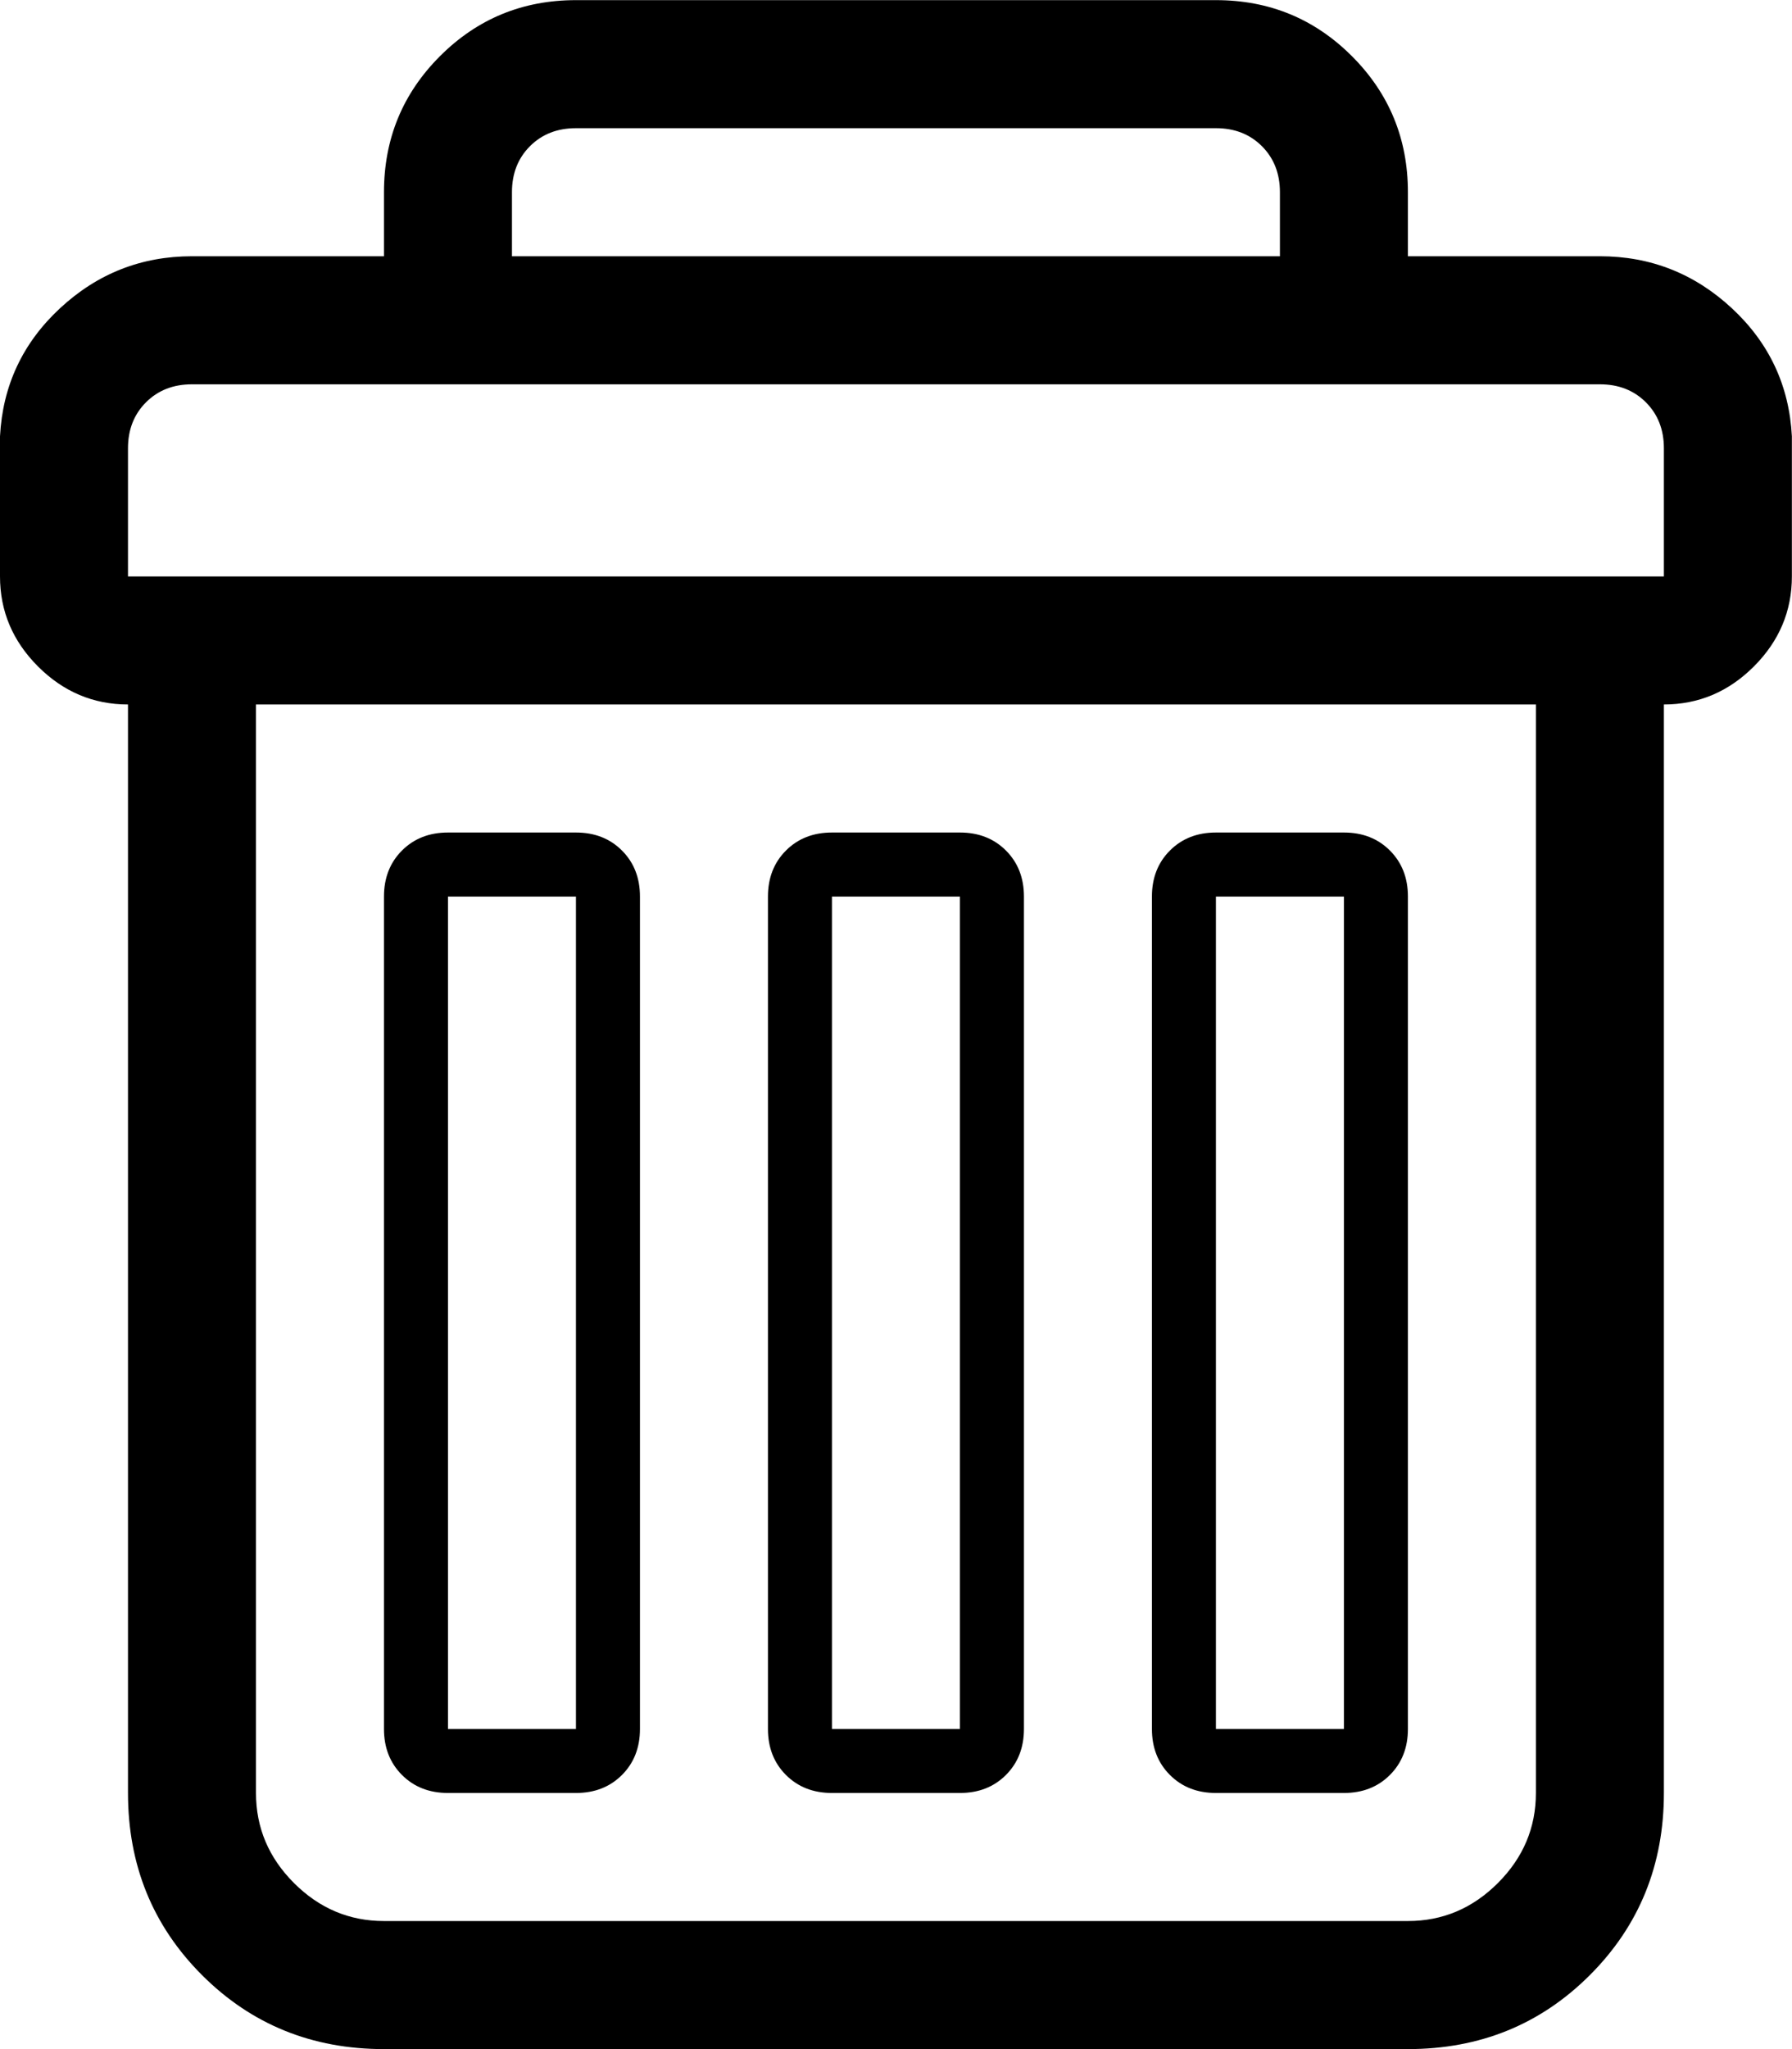
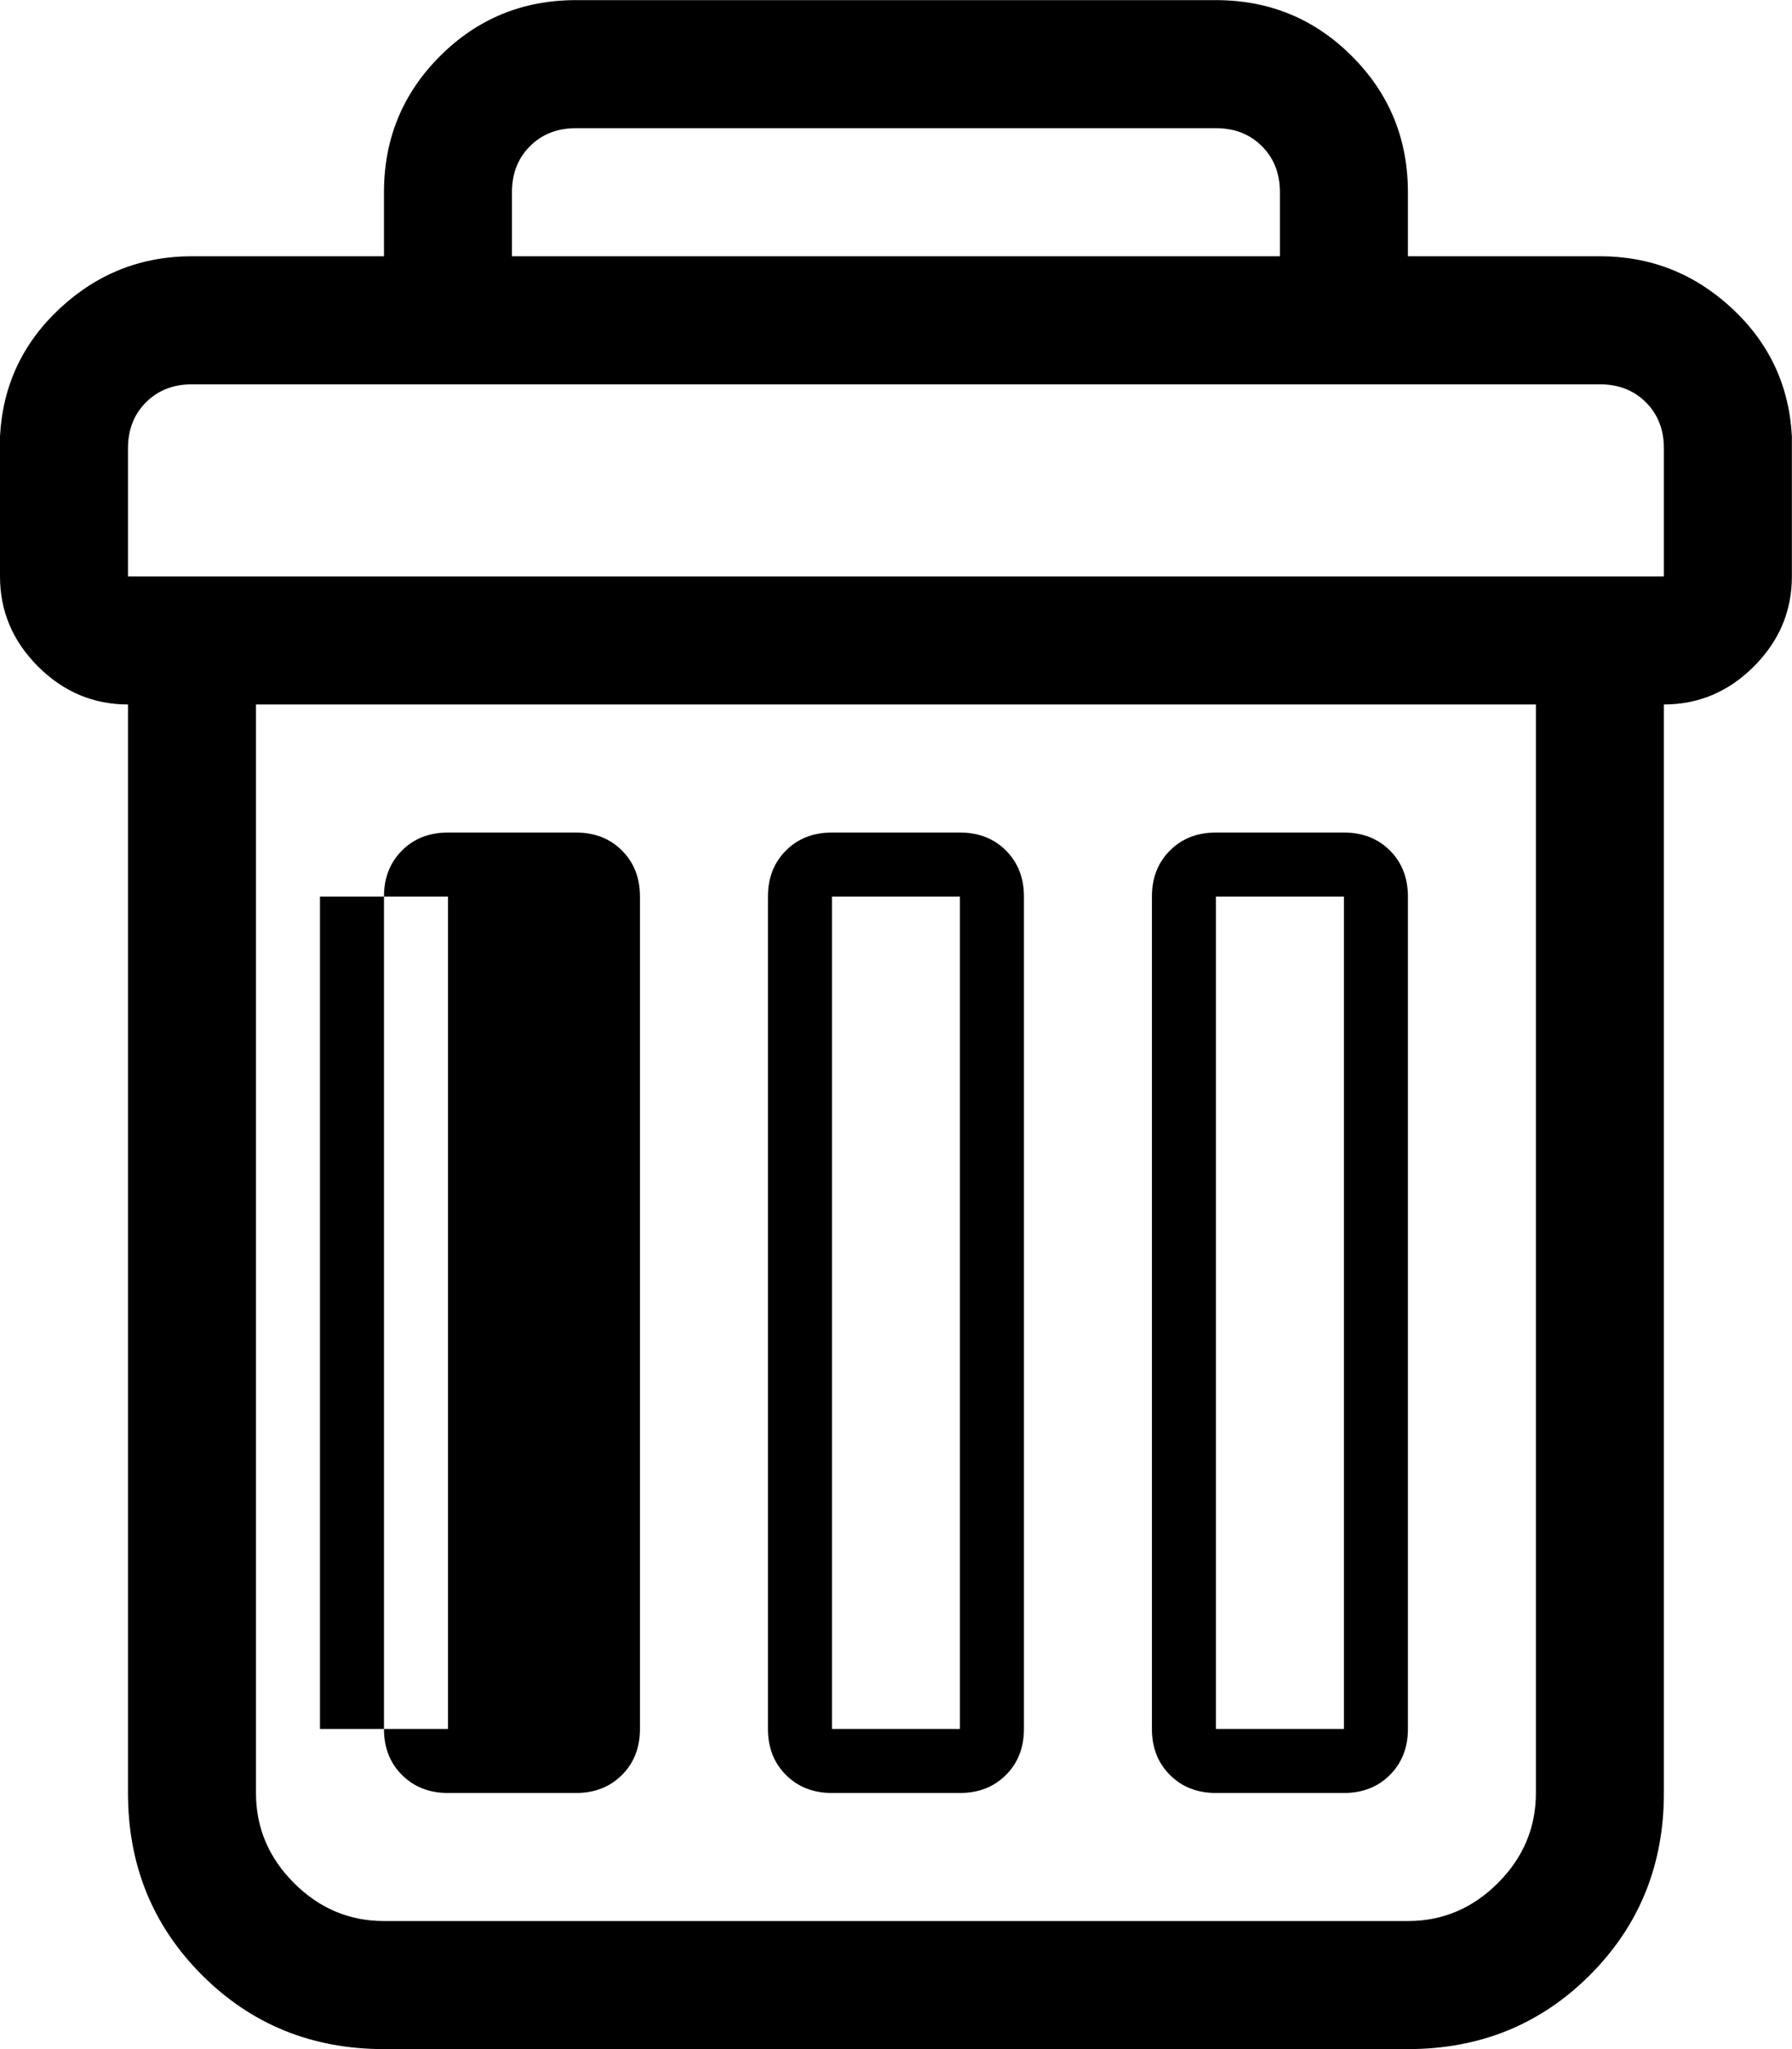
<svg xmlns="http://www.w3.org/2000/svg" height="1000" width="875" viewBox="0 0 875 1000">
-   <path d="M0 281.296v-68.355q1.953-37.107 29.295-62.496t64.449-25.389h93.744V93.808q0-39.06 27.342-66.402T281.232.064h312.48q39.06 0 66.402 27.342t27.342 66.402v31.248H781.2q37.107 0 64.449 25.389t29.295 62.496v68.355q0 25.389-18.553 43.943t-43.943 18.553v531.216q0 52.731-36.13 88.862T687.456 1000H187.488q-52.731 0-88.862-36.13t-36.13-88.862V343.792q-25.389 0-43.943-18.553T0 281.296zm62.496 0h749.952V218.8q0-13.671-8.789-22.46t-22.46-8.789H93.743q-13.671 0-22.46 8.789t-8.789 22.46v62.496zm62.496 593.712q0 25.389 18.553 43.943t43.943 18.553h499.968q25.389 0 43.943-18.553t18.553-43.943V343.792h-624.96v531.216zm62.496-31.248V437.536q0-13.671 8.789-22.46t22.46-8.789h62.496q13.671 0 22.46 8.789t8.789 22.46V843.76q0 13.671-8.789 22.46t-22.46 8.789h-62.496q-13.671 0-22.46-8.789t-8.789-22.46zm31.248 0h62.496V437.536h-62.496V843.76zm31.248-718.704H624.96V93.808q0-13.671-8.789-22.46t-22.46-8.789h-312.48q-13.671 0-22.46 8.789t-8.789 22.46v31.248zM374.976 843.76V437.536q0-13.671 8.789-22.46t22.46-8.789h62.496q13.671 0 22.46 8.789t8.789 22.46V843.76q0 13.671-8.789 22.46t-22.46 8.789h-62.496q-13.671 0-22.46-8.789t-8.789-22.46zm31.248 0h62.496V437.536h-62.496V843.76zm156.24 0V437.536q0-13.671 8.789-22.46t22.46-8.789h62.496q13.671 0 22.46 8.789t8.789 22.46V843.76q0 13.671-8.789 22.46t-22.46 8.789h-62.496q-13.671 0-22.46-8.789t-8.789-22.46zm31.248 0h62.496V437.536h-62.496V843.76z" />
+   <path d="M0 281.296v-68.355q1.953-37.107 29.295-62.496t64.449-25.389h93.744V93.808q0-39.06 27.342-66.402T281.232.064h312.48q39.06 0 66.402 27.342t27.342 66.402v31.248H781.2q37.107 0 64.449 25.389t29.295 62.496v68.355q0 25.389-18.553 43.943t-43.943 18.553v531.216q0 52.731-36.13 88.862T687.456 1000H187.488q-52.731 0-88.862-36.13t-36.13-88.862V343.792q-25.389 0-43.943-18.553T0 281.296zm62.496 0h749.952V218.8q0-13.671-8.789-22.46t-22.46-8.789H93.743q-13.671 0-22.46 8.789t-8.789 22.46v62.496zm62.496 593.712q0 25.389 18.553 43.943t43.943 18.553h499.968q25.389 0 43.943-18.553t18.553-43.943V343.792h-624.96v531.216zm62.496-31.248V437.536q0-13.671 8.789-22.46t22.46-8.789h62.496q13.671 0 22.46 8.789t8.789 22.46V843.76q0 13.671-8.789 22.46t-22.46 8.789h-62.496q-13.671 0-22.46-8.789t-8.789-22.46zm31.248 0V437.536h-62.496V843.76zm31.248-718.704H624.96V93.808q0-13.671-8.789-22.46t-22.46-8.789h-312.48q-13.671 0-22.46 8.789t-8.789 22.46v31.248zM374.976 843.76V437.536q0-13.671 8.789-22.46t22.46-8.789h62.496q13.671 0 22.46 8.789t8.789 22.46V843.76q0 13.671-8.789 22.46t-22.46 8.789h-62.496q-13.671 0-22.46-8.789t-8.789-22.46zm31.248 0h62.496V437.536h-62.496V843.76zm156.24 0V437.536q0-13.671 8.789-22.46t22.46-8.789h62.496q13.671 0 22.46 8.789t8.789 22.46V843.76q0 13.671-8.789 22.46t-22.46 8.789h-62.496q-13.671 0-22.46-8.789t-8.789-22.46zm31.248 0h62.496V437.536h-62.496V843.76z" />
</svg>